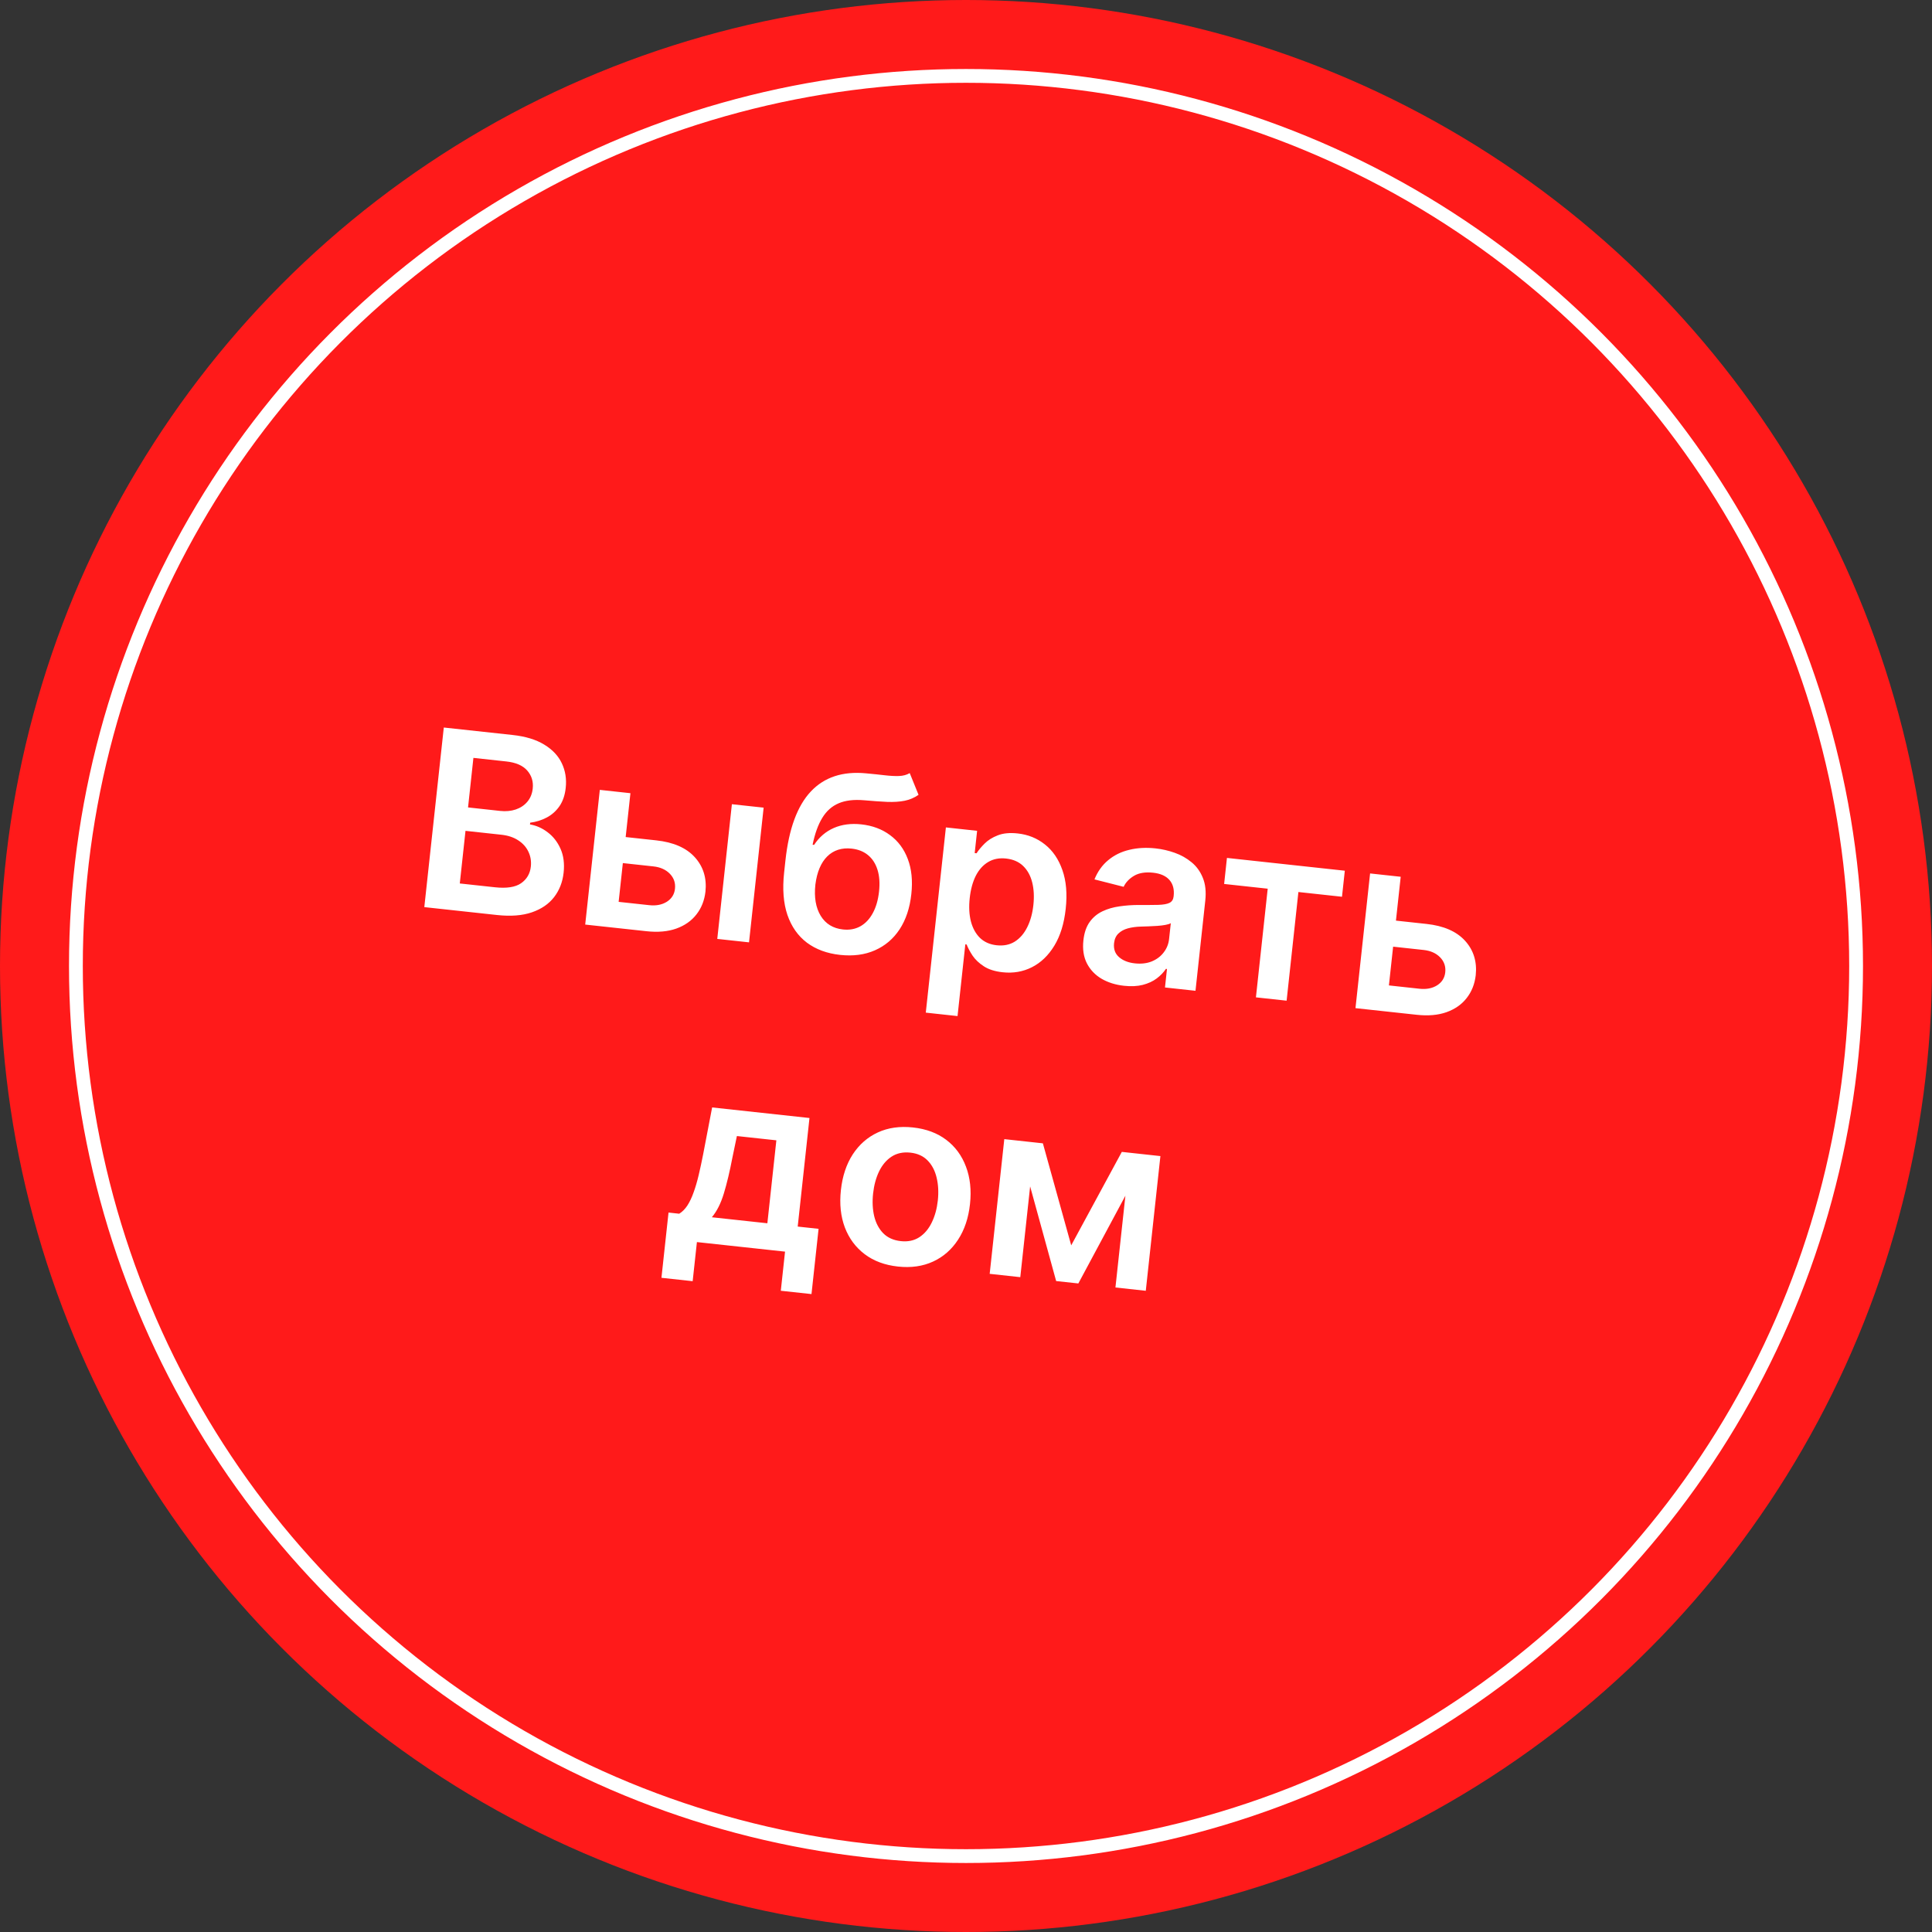
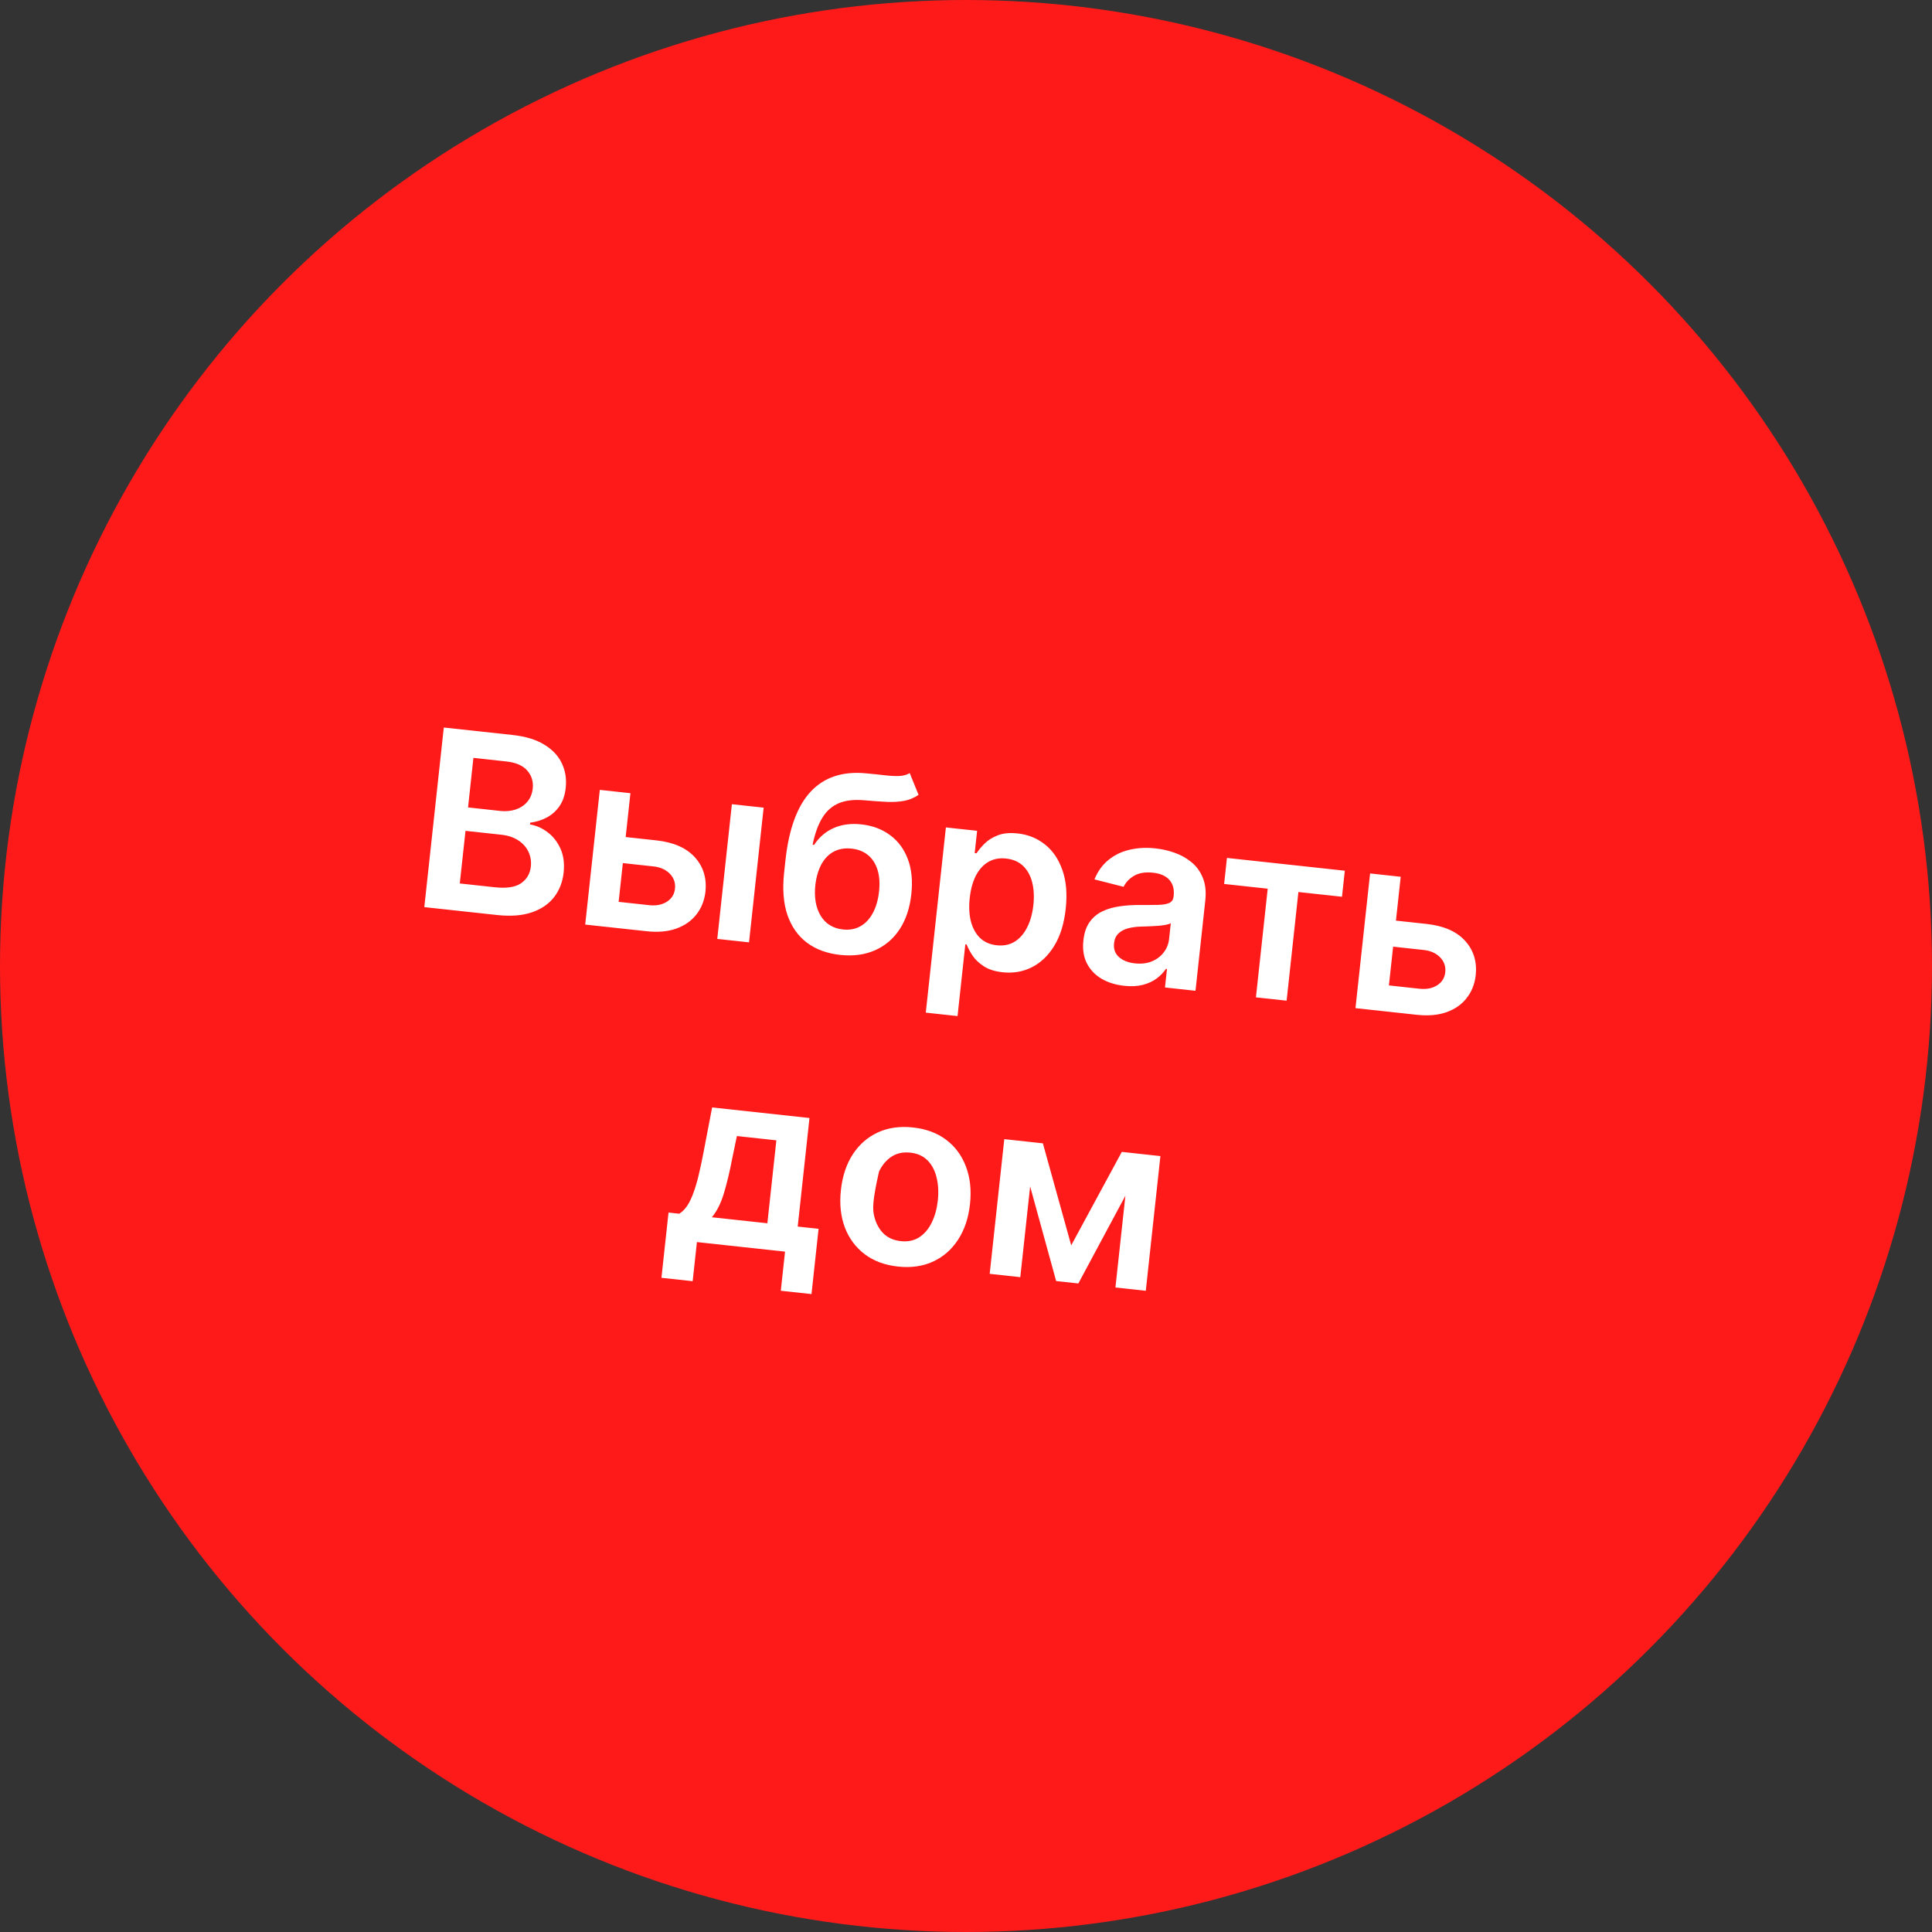
<svg xmlns="http://www.w3.org/2000/svg" width="140" height="140" viewBox="0 0 140 140" fill="none">
  <rect x="0" y="0" width="140" height="140" fill="#333333" stroke="none" />
  <circle cx="70" cy="70" r="70" fill="#FF1A1A" />
-   <circle cx="70" cy="70" r="64.5" stroke="white" />
-   <path d="M30.747 65.733L32.159 52.719L37.141 53.259C38.081 53.361 38.847 53.594 39.438 53.958C40.033 54.319 40.458 54.77 40.712 55.312C40.97 55.854 41.064 56.447 40.994 57.091C40.937 57.621 40.786 58.063 40.542 58.418C40.298 58.769 39.992 59.042 39.623 59.238C39.255 59.434 38.853 59.559 38.419 59.615L38.405 59.742C38.864 59.818 39.291 60.008 39.687 60.312C40.087 60.613 40.398 61.011 40.618 61.506C40.839 62.002 40.913 62.58 40.842 63.241C40.768 63.914 40.54 64.502 40.155 65.005C39.771 65.504 39.234 65.872 38.544 66.11C37.853 66.348 37.01 66.413 36.015 66.305L30.747 65.733ZM33.318 64.019L35.854 64.294C36.709 64.387 37.343 64.291 37.756 64.005C38.173 63.716 38.41 63.313 38.466 62.797C38.508 62.411 38.45 62.053 38.293 61.723C38.136 61.389 37.892 61.114 37.559 60.898C37.228 60.678 36.818 60.541 36.331 60.488L33.732 60.206L33.318 64.019ZM33.916 58.509L36.248 58.763C36.655 58.807 37.029 58.772 37.371 58.659C37.714 58.542 37.994 58.356 38.21 58.101C38.431 57.842 38.562 57.522 38.604 57.141C38.658 56.636 38.525 56.202 38.205 55.837C37.889 55.473 37.383 55.253 36.688 55.178L34.305 54.919L33.916 58.509ZM44.677 60.584L47.556 60.896C48.801 61.031 49.733 61.438 50.349 62.118C50.965 62.798 51.222 63.63 51.12 64.613C51.046 65.252 50.828 65.803 50.465 66.265C50.106 66.728 49.619 67.069 49.003 67.29C48.393 67.506 47.672 67.57 46.842 67.479L42.406 66.998L43.465 57.237L45.683 57.478L44.829 65.352L47.047 65.592C47.546 65.646 47.971 65.564 48.321 65.345C48.671 65.121 48.867 64.808 48.911 64.406C48.957 63.982 48.834 63.619 48.541 63.317C48.248 63.016 47.851 62.837 47.351 62.783L44.472 62.471L44.677 60.584ZM51.976 68.037L53.035 58.276L55.336 58.525L54.277 68.286L51.976 68.037ZM65.922 56.022L66.561 57.596C66.251 57.811 65.914 57.954 65.55 58.026C65.187 58.098 64.766 58.125 64.288 58.108C63.814 58.086 63.253 58.047 62.603 57.989C61.873 57.927 61.262 58 60.773 58.209C60.283 58.417 59.886 58.77 59.584 59.269C59.282 59.764 59.048 60.411 58.884 61.212L58.992 61.224C59.362 60.66 59.84 60.251 60.424 59.997C61.009 59.743 61.672 59.656 62.413 59.737C63.223 59.825 63.917 60.084 64.496 60.516C65.079 60.943 65.508 61.519 65.781 62.243C66.058 62.968 66.144 63.817 66.038 64.791C65.929 65.796 65.646 66.646 65.189 67.342C64.732 68.034 64.135 68.541 63.397 68.864C62.663 69.188 61.822 69.298 60.873 69.195C59.928 69.092 59.129 68.798 58.474 68.311C57.824 67.82 57.353 67.15 57.059 66.299C56.77 65.445 56.691 64.422 56.82 63.232L56.915 62.355C57.164 60.059 57.778 58.392 58.757 57.353C59.735 56.315 61.066 55.877 62.751 56.038C63.251 56.084 63.699 56.13 64.092 56.177C64.49 56.224 64.839 56.243 65.14 56.233C65.442 56.223 65.702 56.152 65.922 56.022ZM61.086 67.353C61.556 67.404 61.976 67.328 62.345 67.123C62.715 66.915 63.015 66.596 63.246 66.167C63.481 65.738 63.632 65.216 63.699 64.602C63.764 63.996 63.727 63.471 63.587 63.027C63.447 62.579 63.217 62.224 62.898 61.963C62.58 61.701 62.183 61.544 61.709 61.493C61.353 61.454 61.026 61.483 60.728 61.579C60.431 61.676 60.169 61.836 59.943 62.06C59.718 62.284 59.532 62.566 59.389 62.906C59.244 63.246 59.143 63.645 59.085 64.101C58.986 65.021 59.114 65.774 59.47 66.361C59.827 66.944 60.365 67.275 61.086 67.353ZM67.086 73.379L68.543 59.958L70.805 60.204L70.63 61.818L70.763 61.832C70.907 61.608 71.102 61.374 71.347 61.13C71.593 60.883 71.91 60.684 72.299 60.533C72.689 60.378 73.17 60.332 73.742 60.394C74.496 60.475 75.155 60.742 75.719 61.193C76.288 61.641 76.709 62.259 76.984 63.047C77.263 63.832 77.344 64.766 77.226 65.851C77.11 66.923 76.835 67.815 76.402 68.526C75.969 69.238 75.428 69.758 74.78 70.086C74.131 70.415 73.424 70.537 72.657 70.454C72.097 70.393 71.644 70.25 71.295 70.023C70.947 69.797 70.675 69.54 70.479 69.253C70.287 68.962 70.143 68.692 70.046 68.441L69.951 68.431L69.387 73.629L67.086 73.379ZM70.269 65.083C70.201 65.715 70.23 66.277 70.356 66.771C70.487 67.265 70.707 67.664 71.017 67.968C71.332 68.268 71.733 68.444 72.22 68.497C72.728 68.552 73.168 68.463 73.541 68.229C73.914 67.991 74.213 67.644 74.438 67.188C74.668 66.729 74.816 66.194 74.882 65.584C74.948 64.978 74.92 64.431 74.797 63.941C74.674 63.453 74.456 63.056 74.142 62.752C73.828 62.448 73.414 62.268 72.902 62.212C72.41 62.159 71.979 62.243 71.608 62.464C71.236 62.685 70.937 63.019 70.708 63.466C70.484 63.913 70.338 64.452 70.269 65.083ZM81.455 71.434C80.837 71.367 80.292 71.197 79.82 70.922C79.353 70.645 78.999 70.272 78.758 69.804C78.522 69.337 78.438 68.784 78.507 68.144C78.567 67.593 78.718 67.149 78.961 66.811C79.203 66.473 79.512 66.215 79.887 66.037C80.262 65.859 80.676 65.739 81.128 65.677C81.586 65.61 82.054 65.578 82.534 65.578C83.113 65.581 83.582 65.578 83.943 65.57C84.305 65.558 84.571 65.51 84.743 65.426C84.92 65.338 85.02 65.184 85.044 64.963L85.048 64.925C85.1 64.447 84.999 64.06 84.743 63.767C84.488 63.474 84.093 63.298 83.56 63.24C82.996 63.179 82.536 63.253 82.179 63.463C81.826 63.673 81.574 63.94 81.423 64.262L79.309 63.724C79.542 63.149 79.876 62.684 80.309 62.328C80.742 61.968 81.251 61.718 81.836 61.581C82.422 61.438 83.056 61.404 83.738 61.478C84.208 61.529 84.67 61.635 85.124 61.796C85.578 61.956 85.984 62.185 86.342 62.481C86.701 62.773 86.973 63.147 87.159 63.605C87.35 64.063 87.409 64.616 87.339 65.264L86.63 71.796L84.419 71.556L84.564 70.216L84.488 70.207C84.319 70.463 84.094 70.696 83.814 70.906C83.539 71.112 83.203 71.266 82.806 71.369C82.414 71.468 81.964 71.489 81.455 71.434ZM82.236 69.809C82.698 69.859 83.108 69.811 83.467 69.666C83.826 69.516 84.113 69.299 84.328 69.013C84.548 68.729 84.677 68.406 84.716 68.046L84.841 66.896C84.763 66.947 84.634 66.989 84.454 67.021C84.279 67.054 84.084 67.077 83.868 67.093C83.652 67.108 83.439 67.119 83.228 67.126C83.017 67.133 82.834 67.139 82.68 67.144C82.331 67.153 82.016 67.196 81.733 67.272C81.451 67.349 81.221 67.474 81.043 67.648C80.866 67.817 80.762 68.05 80.729 68.347C80.683 68.77 80.803 69.107 81.089 69.356C81.375 69.606 81.757 69.757 82.236 69.809ZM88.705 64.055L88.909 62.168L97.45 63.095L97.246 64.982L94.087 64.639L93.233 72.513L91.009 72.272L91.863 64.398L88.705 64.055ZM100.494 66.64L103.373 66.952C104.618 67.087 105.549 67.495 106.166 68.174C106.782 68.854 107.039 69.686 106.937 70.669C106.863 71.308 106.645 71.859 106.282 72.321C105.923 72.784 105.436 73.125 104.82 73.346C104.21 73.562 103.489 73.626 102.659 73.535L98.223 73.054L99.282 63.293L101.5 63.534L100.646 71.407L102.863 71.648C103.363 71.702 103.788 71.62 104.138 71.401C104.488 71.177 104.684 70.864 104.728 70.462C104.774 70.038 104.651 69.675 104.358 69.373C104.065 69.072 103.668 68.894 103.168 68.839L100.289 68.527L100.494 66.64ZM47.931 92.594L48.444 87.866L49.219 87.951C49.444 87.812 49.642 87.613 49.812 87.353C49.982 87.088 50.132 86.772 50.261 86.405C50.396 86.034 50.519 85.616 50.629 85.152C50.74 84.684 50.848 84.18 50.954 83.638L51.604 80.249L58.658 81.015L57.805 88.882L59.317 89.046L58.804 93.774L56.58 93.533L56.887 90.698L50.501 90.006L50.193 92.84L47.931 92.594ZM51.583 88.207L55.606 88.643L56.258 82.632L53.398 82.322L53.076 83.868C52.88 84.893 52.671 85.766 52.451 86.488C52.232 87.21 51.942 87.783 51.583 88.207ZM65.066 91.779C64.113 91.675 63.309 91.376 62.656 90.881C62.002 90.385 61.524 89.74 61.22 88.944C60.921 88.148 60.825 87.247 60.935 86.238C61.044 85.23 61.331 84.367 61.794 83.65C62.262 82.934 62.868 82.404 63.613 82.06C64.357 81.717 65.206 81.597 66.159 81.7C67.113 81.803 67.916 82.103 68.57 82.598C69.223 83.093 69.699 83.741 69.998 84.541C70.302 85.341 70.398 86.245 70.289 87.253C70.18 88.261 69.891 89.122 69.424 89.834C68.961 90.547 68.357 91.075 67.613 91.418C66.868 91.762 66.019 91.882 65.066 91.779ZM65.279 89.937C65.796 89.993 66.243 89.898 66.621 89.652C67 89.402 67.3 89.044 67.522 88.58C67.748 88.116 67.893 87.587 67.958 86.994C68.022 86.397 67.994 85.847 67.873 85.345C67.756 84.84 67.54 84.424 67.224 84.098C66.908 83.772 66.491 83.581 65.974 83.525C65.445 83.468 64.989 83.564 64.606 83.814C64.227 84.064 63.924 84.424 63.698 84.892C63.476 85.357 63.333 85.888 63.268 86.485C63.203 87.078 63.23 87.625 63.347 88.127C63.468 88.629 63.687 89.042 64.003 89.368C64.324 89.69 64.749 89.88 65.279 89.937ZM77.624 90.242L81.291 83.47L83.146 83.672L78.141 93.004L76.533 92.83L73.735 82.651L75.571 82.85L77.624 90.242ZM74.993 82.787L73.934 92.548L71.716 92.307L72.775 82.546L74.993 82.787ZM80.829 93.296L81.888 83.535L84.087 83.774L83.028 93.535L80.829 93.296Z" fill="white" />
+   <path d="M30.747 65.733L32.159 52.719L37.141 53.259C38.081 53.361 38.847 53.594 39.438 53.958C40.033 54.319 40.458 54.77 40.712 55.312C40.97 55.854 41.064 56.447 40.994 57.091C40.937 57.621 40.786 58.063 40.542 58.418C40.298 58.769 39.992 59.042 39.623 59.238C39.255 59.434 38.853 59.559 38.419 59.615L38.405 59.742C38.864 59.818 39.291 60.008 39.687 60.312C40.087 60.613 40.398 61.011 40.618 61.506C40.839 62.002 40.913 62.58 40.842 63.241C40.768 63.914 40.54 64.502 40.155 65.005C39.771 65.504 39.234 65.872 38.544 66.11C37.853 66.348 37.01 66.413 36.015 66.305L30.747 65.733ZM33.318 64.019L35.854 64.294C36.709 64.387 37.343 64.291 37.756 64.005C38.173 63.716 38.41 63.313 38.466 62.797C38.508 62.411 38.45 62.053 38.293 61.723C38.136 61.389 37.892 61.114 37.559 60.898C37.228 60.678 36.818 60.541 36.331 60.488L33.732 60.206L33.318 64.019ZM33.916 58.509L36.248 58.763C36.655 58.807 37.029 58.772 37.371 58.659C37.714 58.542 37.994 58.356 38.21 58.101C38.431 57.842 38.562 57.522 38.604 57.141C38.658 56.636 38.525 56.202 38.205 55.837C37.889 55.473 37.383 55.253 36.688 55.178L34.305 54.919L33.916 58.509ZM44.677 60.584L47.556 60.896C48.801 61.031 49.733 61.438 50.349 62.118C50.965 62.798 51.222 63.63 51.12 64.613C51.046 65.252 50.828 65.803 50.465 66.265C50.106 66.728 49.619 67.069 49.003 67.29C48.393 67.506 47.672 67.57 46.842 67.479L42.406 66.998L43.465 57.237L45.683 57.478L44.829 65.352L47.047 65.592C47.546 65.646 47.971 65.564 48.321 65.345C48.671 65.121 48.867 64.808 48.911 64.406C48.957 63.982 48.834 63.619 48.541 63.317C48.248 63.016 47.851 62.837 47.351 62.783L44.472 62.471L44.677 60.584ZM51.976 68.037L53.035 58.276L55.336 58.525L54.277 68.286L51.976 68.037ZM65.922 56.022L66.561 57.596C66.251 57.811 65.914 57.954 65.55 58.026C65.187 58.098 64.766 58.125 64.288 58.108C63.814 58.086 63.253 58.047 62.603 57.989C61.873 57.927 61.262 58 60.773 58.209C60.283 58.417 59.886 58.77 59.584 59.269C59.282 59.764 59.048 60.411 58.884 61.212L58.992 61.224C59.362 60.66 59.84 60.251 60.424 59.997C61.009 59.743 61.672 59.656 62.413 59.737C63.223 59.825 63.917 60.084 64.496 60.516C65.079 60.943 65.508 61.519 65.781 62.243C66.058 62.968 66.144 63.817 66.038 64.791C65.929 65.796 65.646 66.646 65.189 67.342C64.732 68.034 64.135 68.541 63.397 68.864C62.663 69.188 61.822 69.298 60.873 69.195C59.928 69.092 59.129 68.798 58.474 68.311C57.824 67.82 57.353 67.15 57.059 66.299C56.77 65.445 56.691 64.422 56.82 63.232L56.915 62.355C57.164 60.059 57.778 58.392 58.757 57.353C59.735 56.315 61.066 55.877 62.751 56.038C63.251 56.084 63.699 56.13 64.092 56.177C64.49 56.224 64.839 56.243 65.14 56.233C65.442 56.223 65.702 56.152 65.922 56.022ZM61.086 67.353C61.556 67.404 61.976 67.328 62.345 67.123C62.715 66.915 63.015 66.596 63.246 66.167C63.481 65.738 63.632 65.216 63.699 64.602C63.764 63.996 63.727 63.471 63.587 63.027C63.447 62.579 63.217 62.224 62.898 61.963C62.58 61.701 62.183 61.544 61.709 61.493C61.353 61.454 61.026 61.483 60.728 61.579C60.431 61.676 60.169 61.836 59.943 62.06C59.718 62.284 59.532 62.566 59.389 62.906C59.244 63.246 59.143 63.645 59.085 64.101C58.986 65.021 59.114 65.774 59.47 66.361C59.827 66.944 60.365 67.275 61.086 67.353ZM67.086 73.379L68.543 59.958L70.805 60.204L70.63 61.818L70.763 61.832C70.907 61.608 71.102 61.374 71.347 61.13C71.593 60.883 71.91 60.684 72.299 60.533C72.689 60.378 73.17 60.332 73.742 60.394C74.496 60.475 75.155 60.742 75.719 61.193C76.288 61.641 76.709 62.259 76.984 63.047C77.263 63.832 77.344 64.766 77.226 65.851C77.11 66.923 76.835 67.815 76.402 68.526C75.969 69.238 75.428 69.758 74.78 70.086C74.131 70.415 73.424 70.537 72.657 70.454C72.097 70.393 71.644 70.25 71.295 70.023C70.947 69.797 70.675 69.54 70.479 69.253C70.287 68.962 70.143 68.692 70.046 68.441L69.951 68.431L69.387 73.629L67.086 73.379ZM70.269 65.083C70.201 65.715 70.23 66.277 70.356 66.771C70.487 67.265 70.707 67.664 71.017 67.968C71.332 68.268 71.733 68.444 72.22 68.497C72.728 68.552 73.168 68.463 73.541 68.229C73.914 67.991 74.213 67.644 74.438 67.188C74.668 66.729 74.816 66.194 74.882 65.584C74.948 64.978 74.92 64.431 74.797 63.941C74.674 63.453 74.456 63.056 74.142 62.752C73.828 62.448 73.414 62.268 72.902 62.212C72.41 62.159 71.979 62.243 71.608 62.464C71.236 62.685 70.937 63.019 70.708 63.466C70.484 63.913 70.338 64.452 70.269 65.083ZM81.455 71.434C80.837 71.367 80.292 71.197 79.82 70.922C79.353 70.645 78.999 70.272 78.758 69.804C78.522 69.337 78.438 68.784 78.507 68.144C78.567 67.593 78.718 67.149 78.961 66.811C79.203 66.473 79.512 66.215 79.887 66.037C80.262 65.859 80.676 65.739 81.128 65.677C81.586 65.61 82.054 65.578 82.534 65.578C83.113 65.581 83.582 65.578 83.943 65.57C84.305 65.558 84.571 65.51 84.743 65.426C84.92 65.338 85.02 65.184 85.044 64.963L85.048 64.925C85.1 64.447 84.999 64.06 84.743 63.767C84.488 63.474 84.093 63.298 83.56 63.24C82.996 63.179 82.536 63.253 82.179 63.463C81.826 63.673 81.574 63.94 81.423 64.262L79.309 63.724C79.542 63.149 79.876 62.684 80.309 62.328C80.742 61.968 81.251 61.718 81.836 61.581C82.422 61.438 83.056 61.404 83.738 61.478C84.208 61.529 84.67 61.635 85.124 61.796C85.578 61.956 85.984 62.185 86.342 62.481C86.701 62.773 86.973 63.147 87.159 63.605C87.35 64.063 87.409 64.616 87.339 65.264L86.63 71.796L84.419 71.556L84.564 70.216L84.488 70.207C84.319 70.463 84.094 70.696 83.814 70.906C83.539 71.112 83.203 71.266 82.806 71.369C82.414 71.468 81.964 71.489 81.455 71.434ZM82.236 69.809C82.698 69.859 83.108 69.811 83.467 69.666C83.826 69.516 84.113 69.299 84.328 69.013C84.548 68.729 84.677 68.406 84.716 68.046L84.841 66.896C84.763 66.947 84.634 66.989 84.454 67.021C84.279 67.054 84.084 67.077 83.868 67.093C83.652 67.108 83.439 67.119 83.228 67.126C83.017 67.133 82.834 67.139 82.68 67.144C82.331 67.153 82.016 67.196 81.733 67.272C81.451 67.349 81.221 67.474 81.043 67.648C80.866 67.817 80.762 68.05 80.729 68.347C80.683 68.77 80.803 69.107 81.089 69.356C81.375 69.606 81.757 69.757 82.236 69.809ZM88.705 64.055L88.909 62.168L97.45 63.095L97.246 64.982L94.087 64.639L93.233 72.513L91.009 72.272L91.863 64.398L88.705 64.055ZM100.494 66.64L103.373 66.952C104.618 67.087 105.549 67.495 106.166 68.174C106.782 68.854 107.039 69.686 106.937 70.669C106.863 71.308 106.645 71.859 106.282 72.321C105.923 72.784 105.436 73.125 104.82 73.346C104.21 73.562 103.489 73.626 102.659 73.535L98.223 73.054L99.282 63.293L101.5 63.534L100.646 71.407L102.863 71.648C103.363 71.702 103.788 71.62 104.138 71.401C104.488 71.177 104.684 70.864 104.728 70.462C104.774 70.038 104.651 69.675 104.358 69.373C104.065 69.072 103.668 68.894 103.168 68.839L100.289 68.527L100.494 66.64ZM47.931 92.594L48.444 87.866L49.219 87.951C49.444 87.812 49.642 87.613 49.812 87.353C49.982 87.088 50.132 86.772 50.261 86.405C50.396 86.034 50.519 85.616 50.629 85.152C50.74 84.684 50.848 84.18 50.954 83.638L51.604 80.249L58.658 81.015L57.805 88.882L59.317 89.046L58.804 93.774L56.58 93.533L56.887 90.698L50.501 90.006L50.193 92.84L47.931 92.594ZM51.583 88.207L55.606 88.643L56.258 82.632L53.398 82.322L53.076 83.868C52.88 84.893 52.671 85.766 52.451 86.488C52.232 87.21 51.942 87.783 51.583 88.207ZM65.066 91.779C64.113 91.675 63.309 91.376 62.656 90.881C62.002 90.385 61.524 89.74 61.22 88.944C60.921 88.148 60.825 87.247 60.935 86.238C61.044 85.23 61.331 84.367 61.794 83.65C62.262 82.934 62.868 82.404 63.613 82.06C64.357 81.717 65.206 81.597 66.159 81.7C67.113 81.803 67.916 82.103 68.57 82.598C69.223 83.093 69.699 83.741 69.998 84.541C70.302 85.341 70.398 86.245 70.289 87.253C70.18 88.261 69.891 89.122 69.424 89.834C68.961 90.547 68.357 91.075 67.613 91.418C66.868 91.762 66.019 91.882 65.066 91.779ZM65.279 89.937C65.796 89.993 66.243 89.898 66.621 89.652C67 89.402 67.3 89.044 67.522 88.58C67.748 88.116 67.893 87.587 67.958 86.994C68.022 86.397 67.994 85.847 67.873 85.345C67.756 84.84 67.54 84.424 67.224 84.098C66.908 83.772 66.491 83.581 65.974 83.525C65.445 83.468 64.989 83.564 64.606 83.814C64.227 84.064 63.924 84.424 63.698 84.892C63.203 87.078 63.23 87.625 63.347 88.127C63.468 88.629 63.687 89.042 64.003 89.368C64.324 89.69 64.749 89.88 65.279 89.937ZM77.624 90.242L81.291 83.47L83.146 83.672L78.141 93.004L76.533 92.83L73.735 82.651L75.571 82.85L77.624 90.242ZM74.993 82.787L73.934 92.548L71.716 92.307L72.775 82.546L74.993 82.787ZM80.829 93.296L81.888 83.535L84.087 83.774L83.028 93.535L80.829 93.296Z" fill="white" />
</svg>